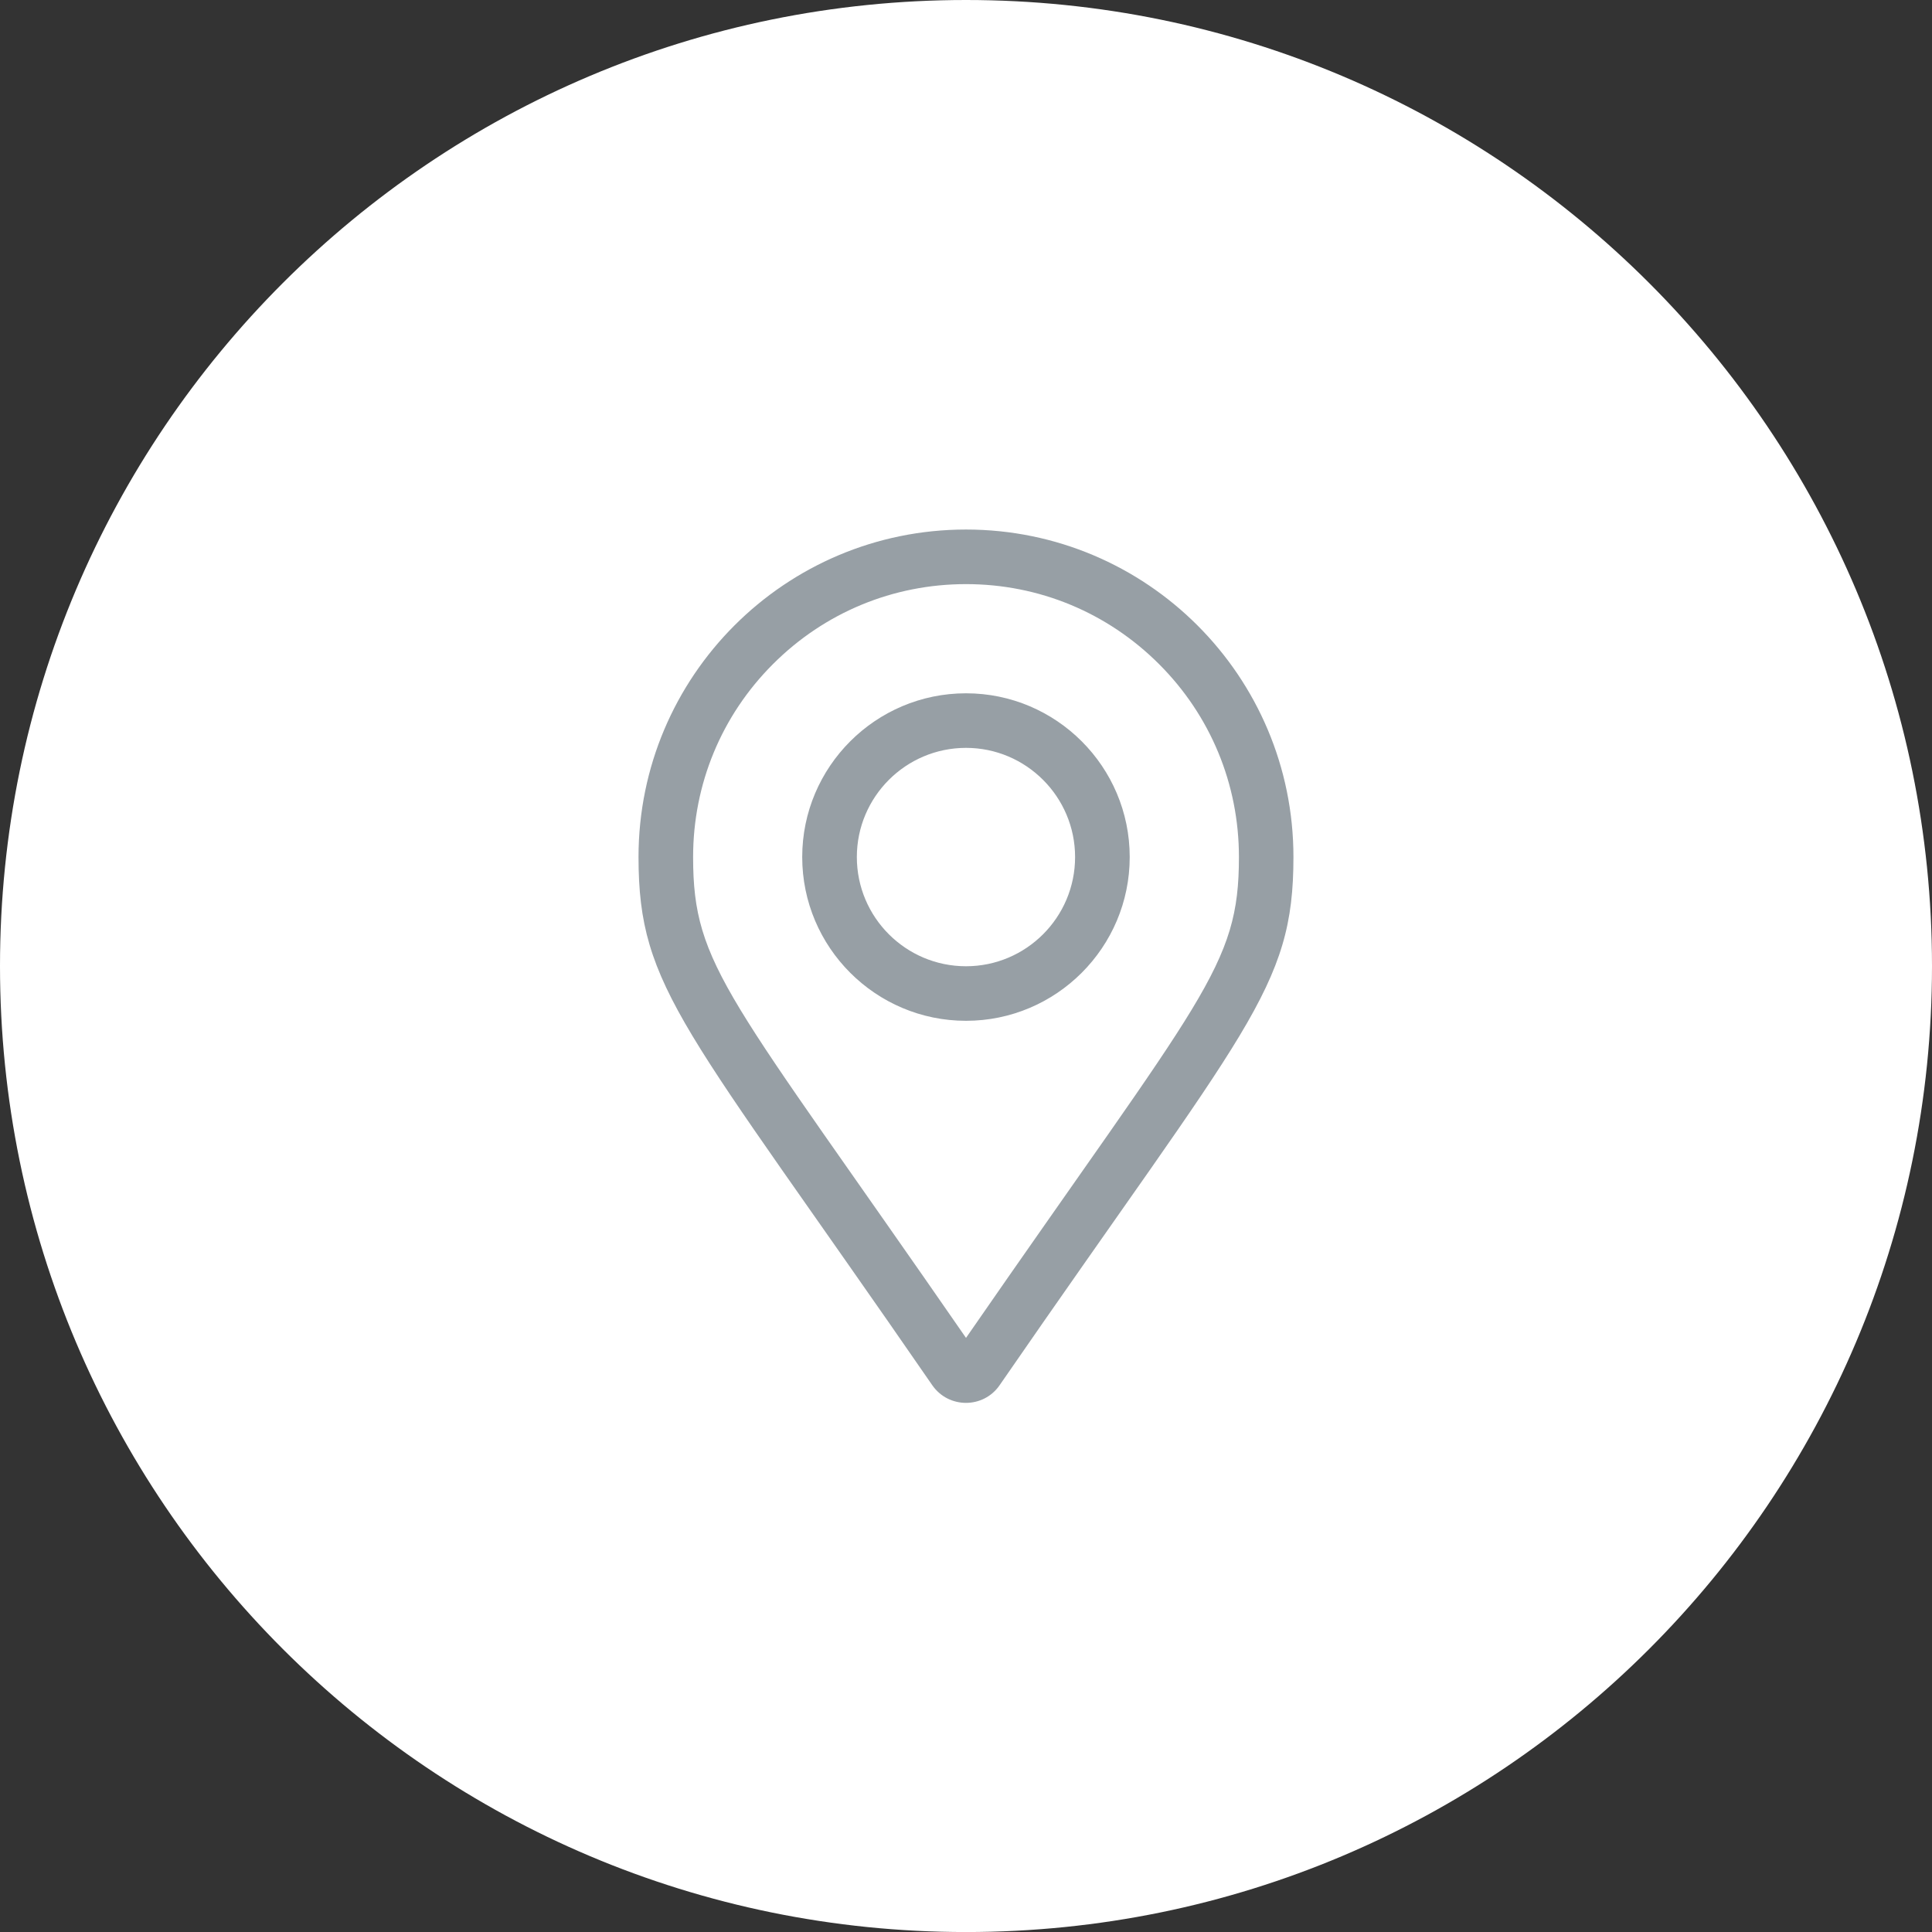
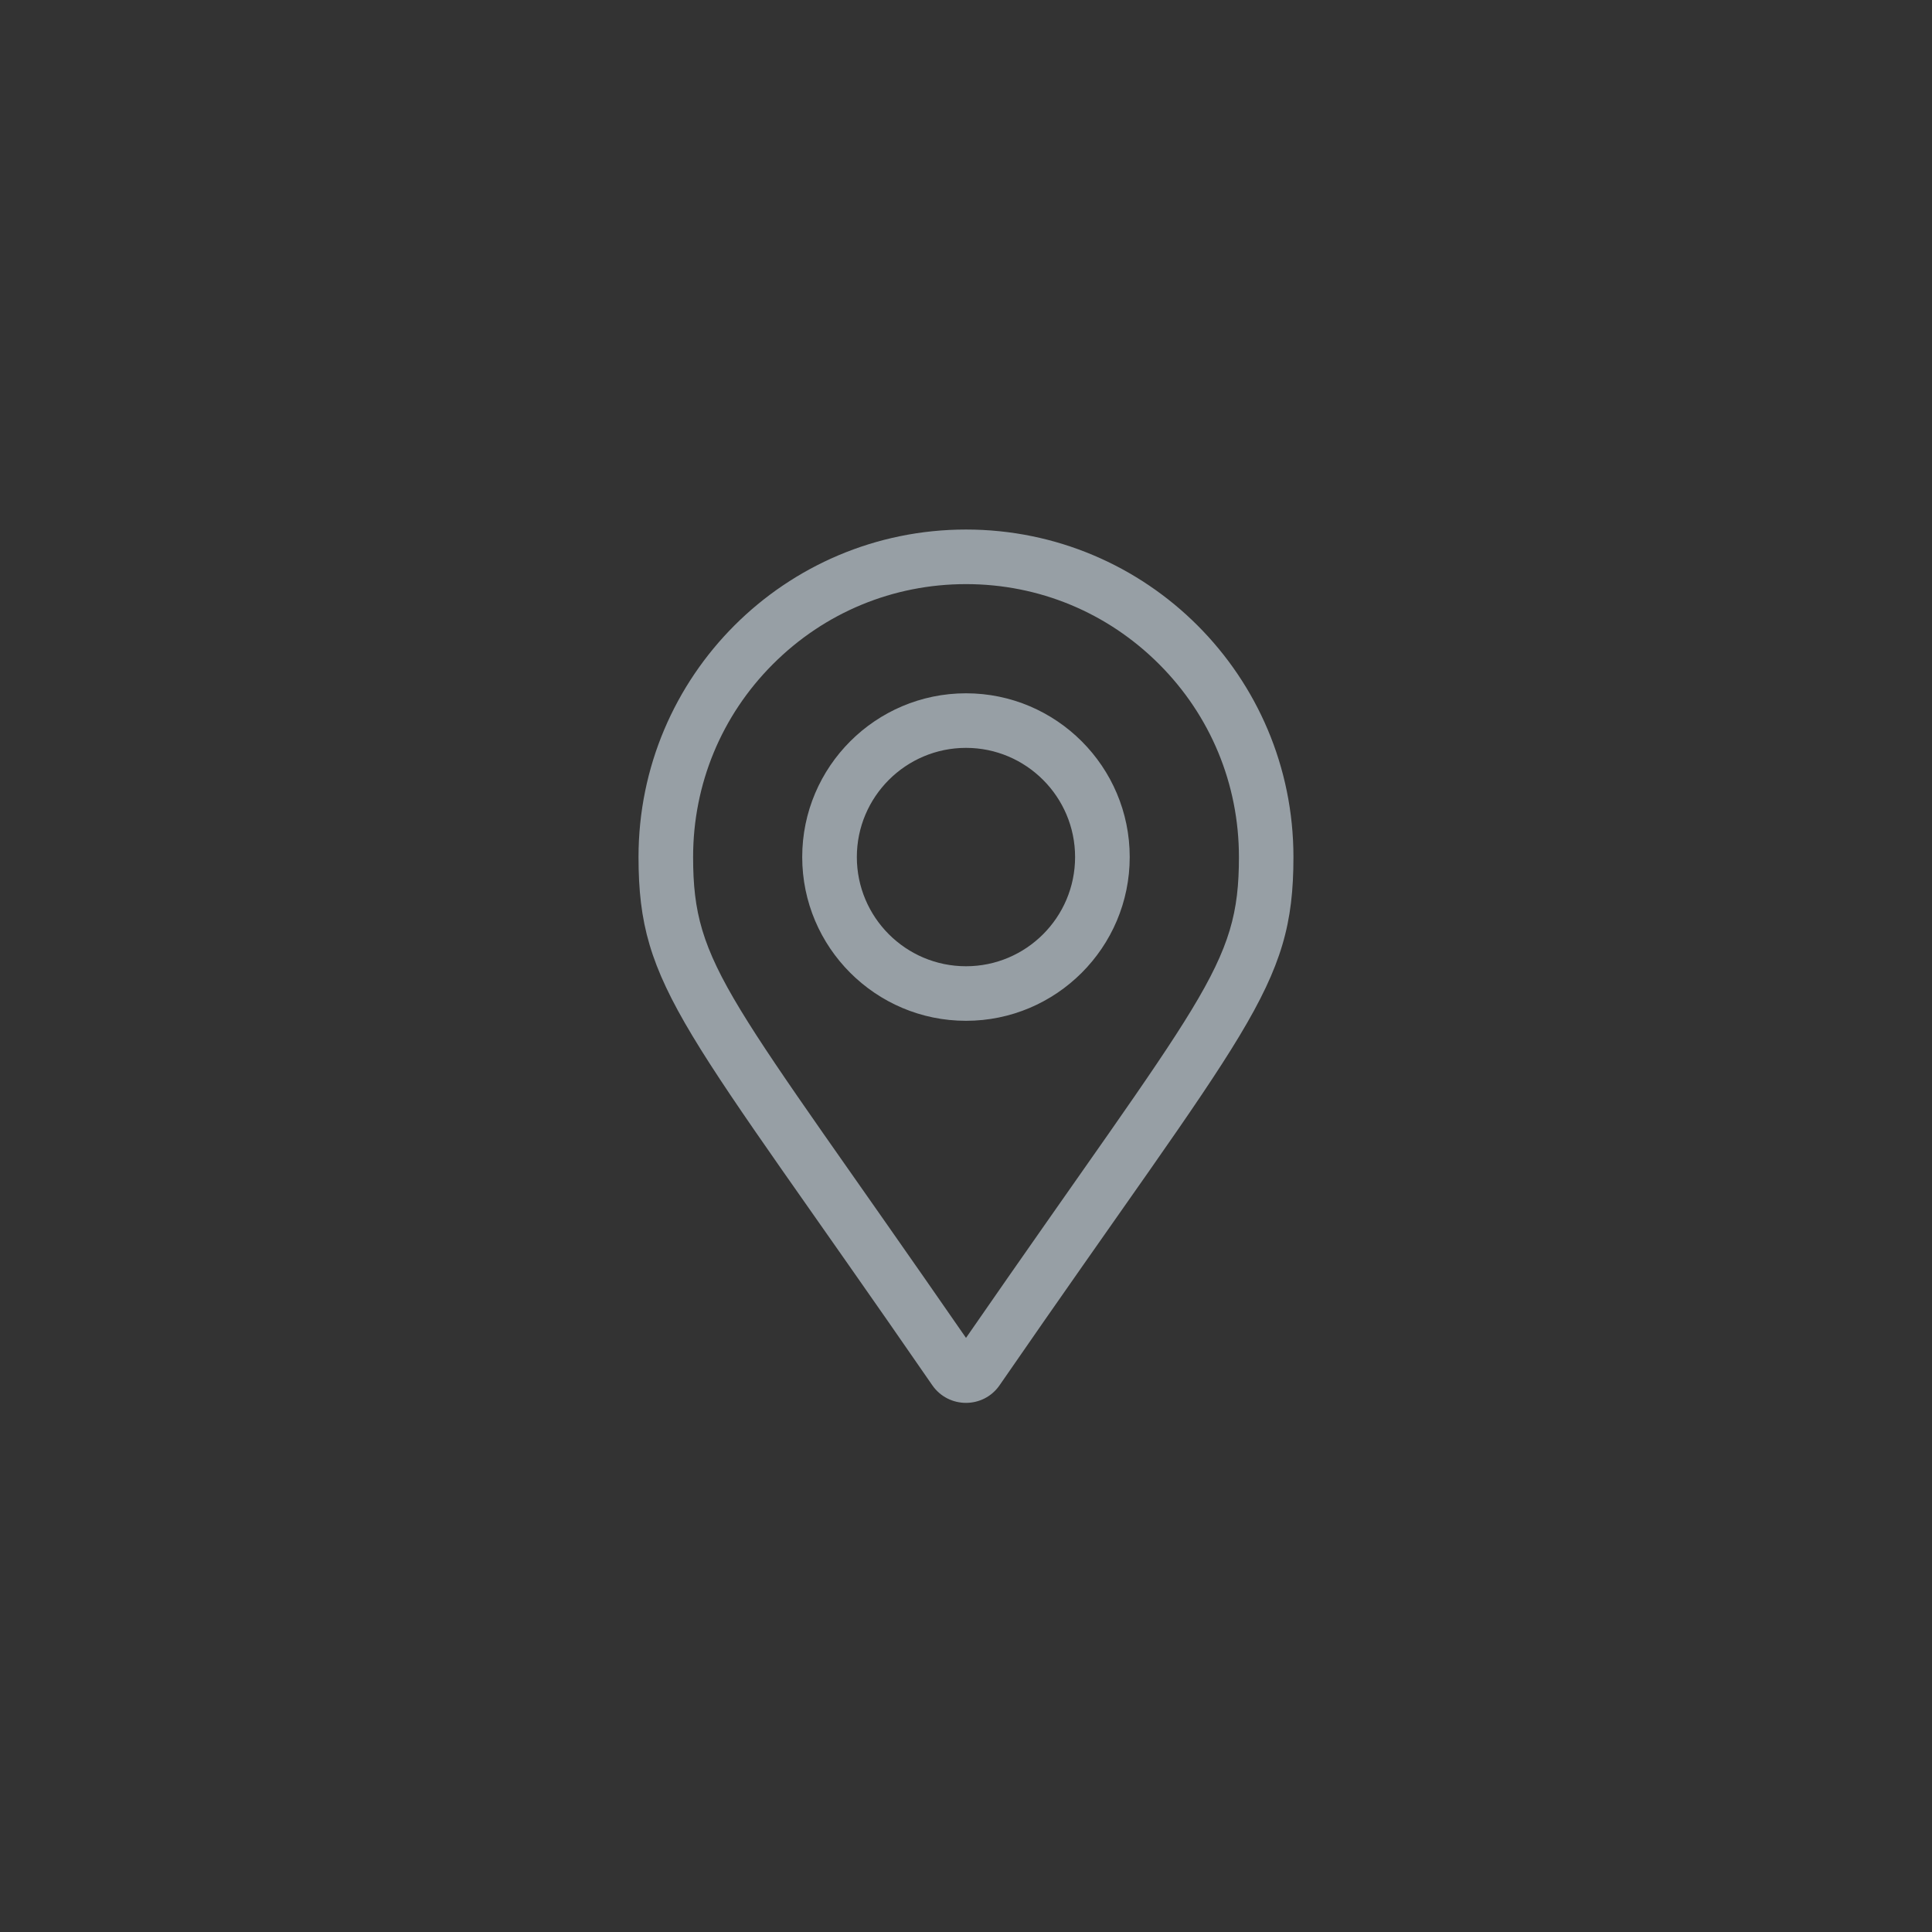
<svg xmlns="http://www.w3.org/2000/svg" version="1.1" id="Layer_1" x="0px" y="0px" width="143.481px" height="143.484px" viewBox="0 0 143.481 143.484" enable-background="new 0 0 143.481 143.484" xml:space="preserve">
  <rect x="0" y="0" width="143.481" height="143.484" fill="#333333" stroke="none" />
  <g>
-     <path fill="#FFFFFF" d="M71.741,143.484c39.622,0,71.74-32.118,71.74-71.74C143.481,32.116,111.363,0,71.741,0   C32.118,0,0,32.116,0,71.744C0,111.366,32.118,143.484,71.741,143.484" />
    <path fill="#979FA5" d="M71.741,51.488c-6.707,0-12.164,5.454-12.164,12.16c0,6.709,5.457,12.163,12.164,12.163   c6.703,0,12.158-5.454,12.158-12.163C83.899,56.942,78.444,51.488,71.741,51.488 M71.741,71.759c-4.474,0-8.107-3.635-8.107-8.11   c0-4.469,3.633-8.108,8.107-8.108c4.467,0,8.101,3.64,8.101,8.108C79.842,68.124,76.208,71.759,71.741,71.759 M71.741,39.326   c-13.432,0-24.321,10.891-24.321,24.322c0,9.808,3.41,12.541,21.818,39.229c1.212,1.744,3.792,1.744,4.996,0   c18.409-26.688,21.824-29.421,21.824-39.229C96.059,50.217,85.17,39.326,71.741,39.326 M71.741,99.359   C54.095,73.841,51.474,71.817,51.474,63.648c0-5.411,2.107-10.506,5.933-14.33c3.828-3.83,8.921-5.938,14.335-5.938   c5.413,0,10.499,2.108,14.333,5.938c3.827,3.824,5.935,8.919,5.935,14.33C92.008,71.817,89.391,73.841,71.741,99.359" />
  </g>
</svg>